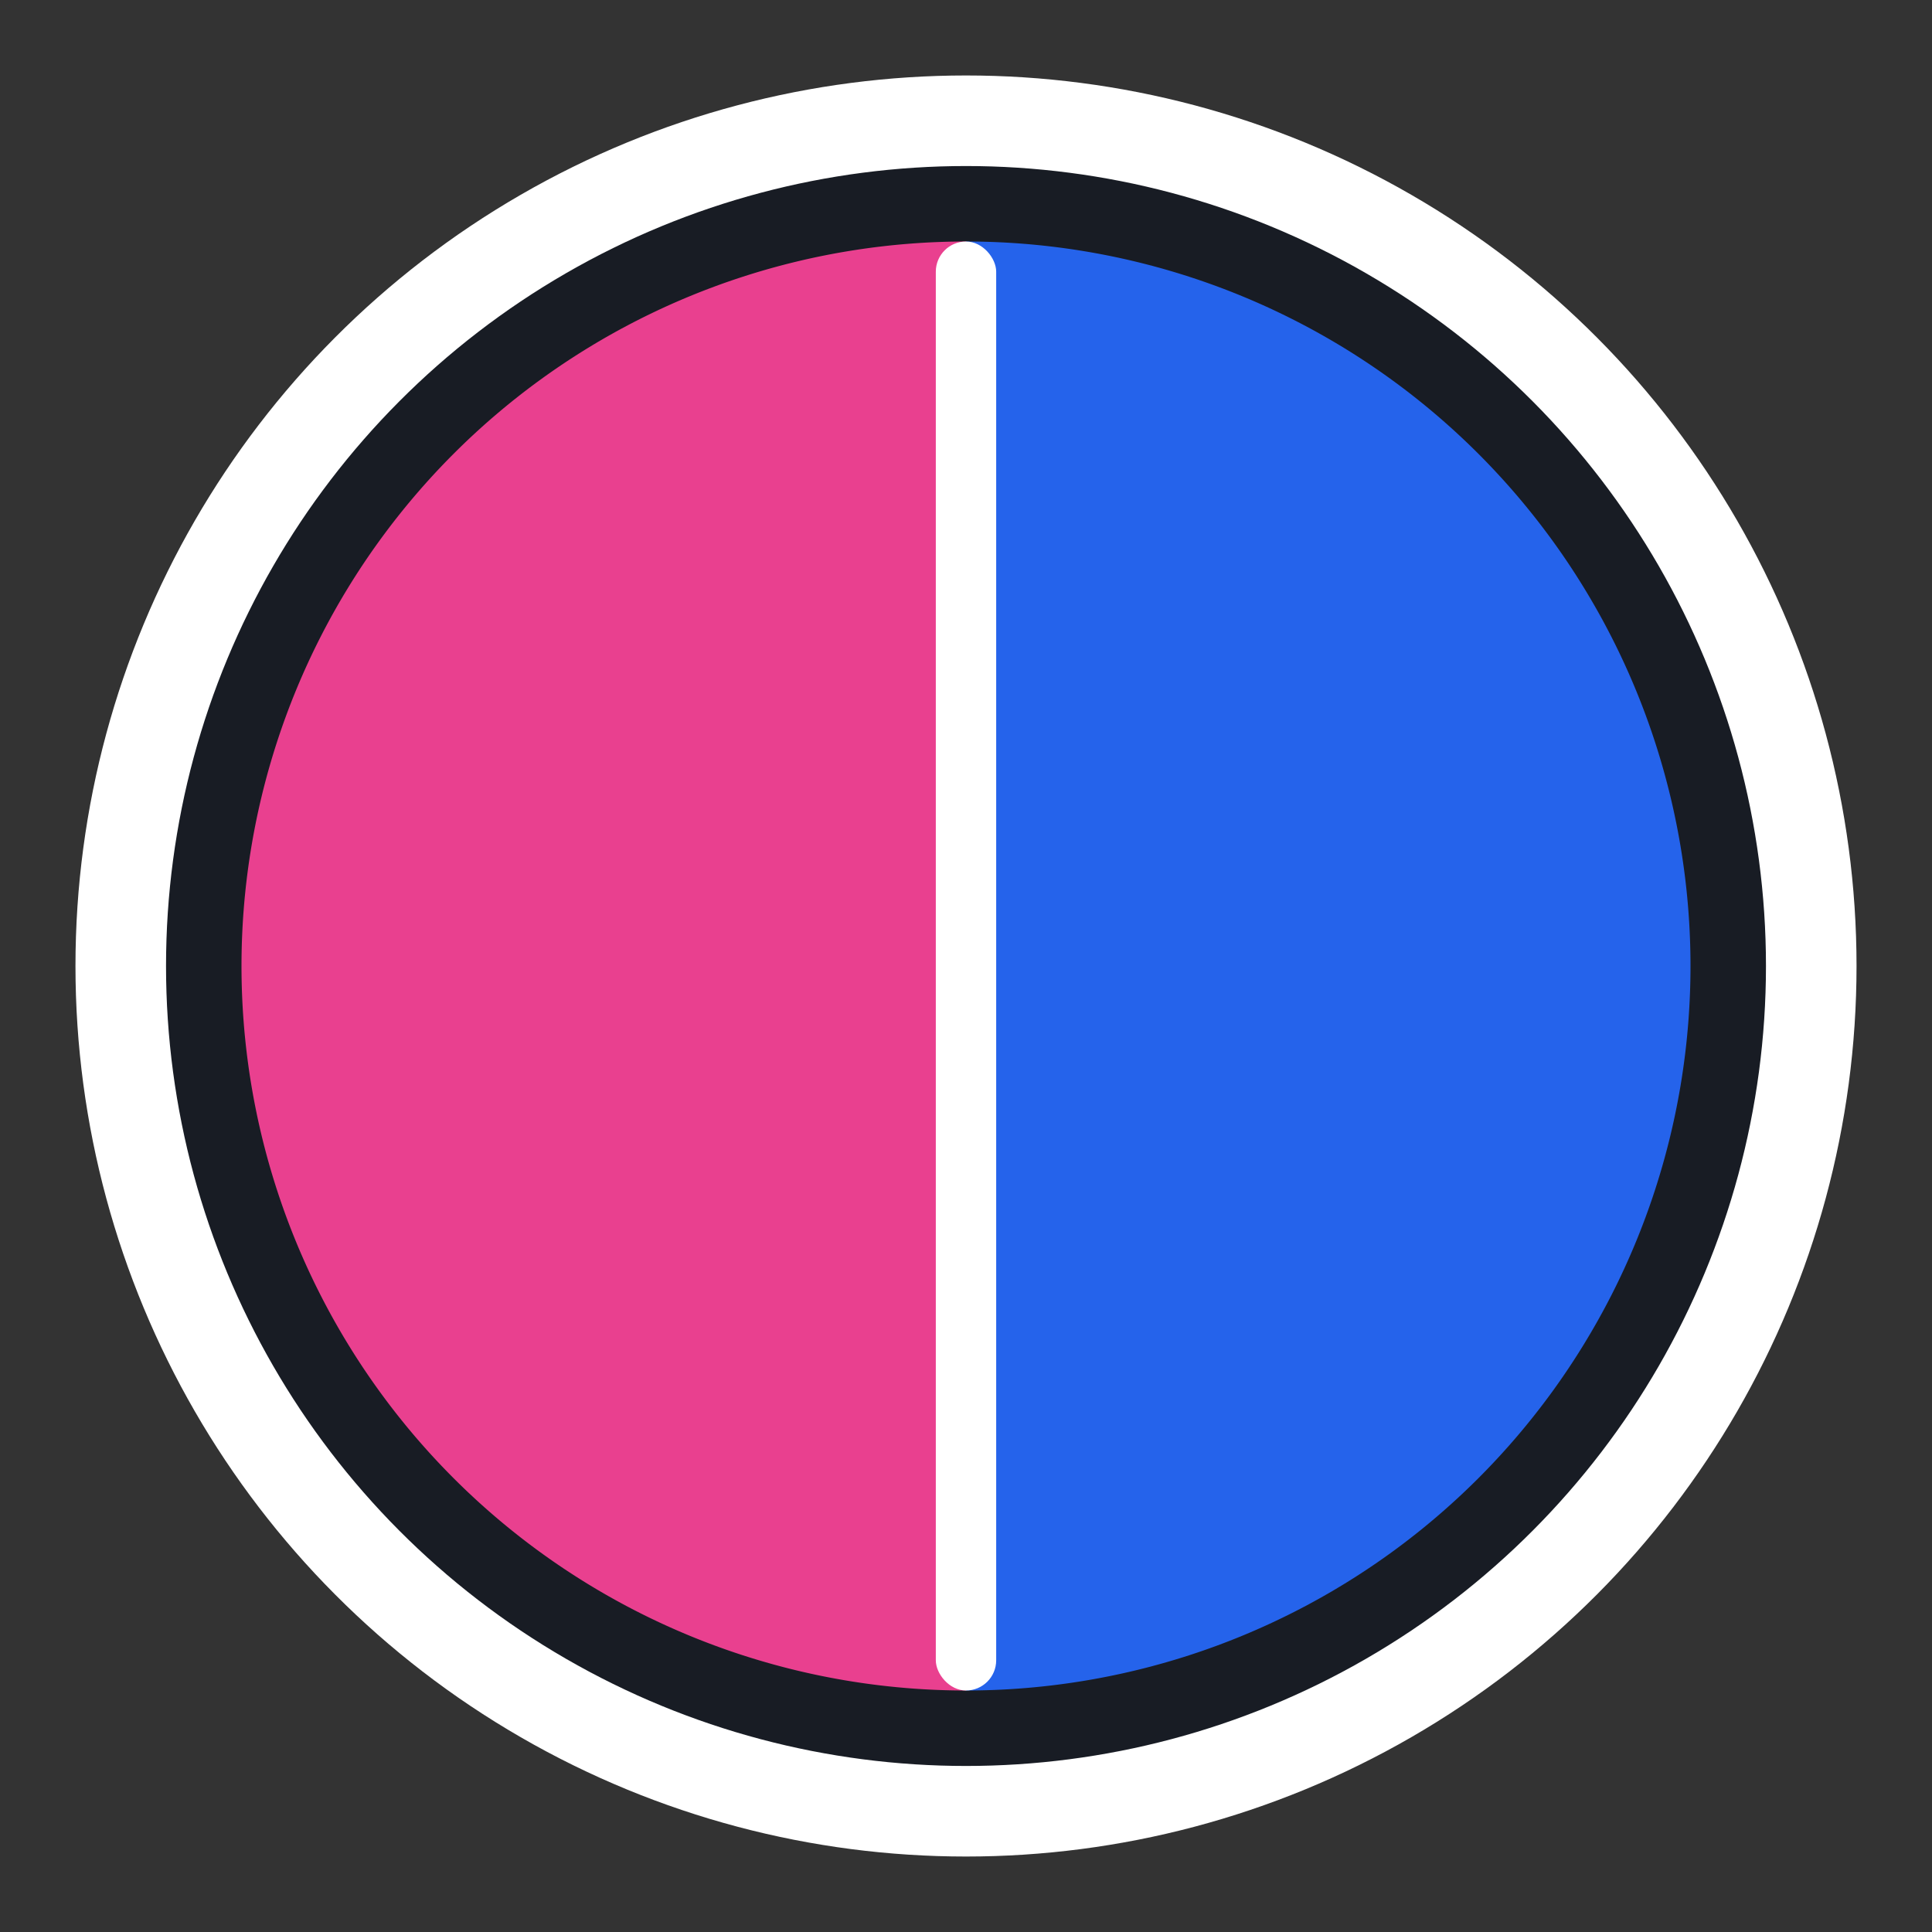
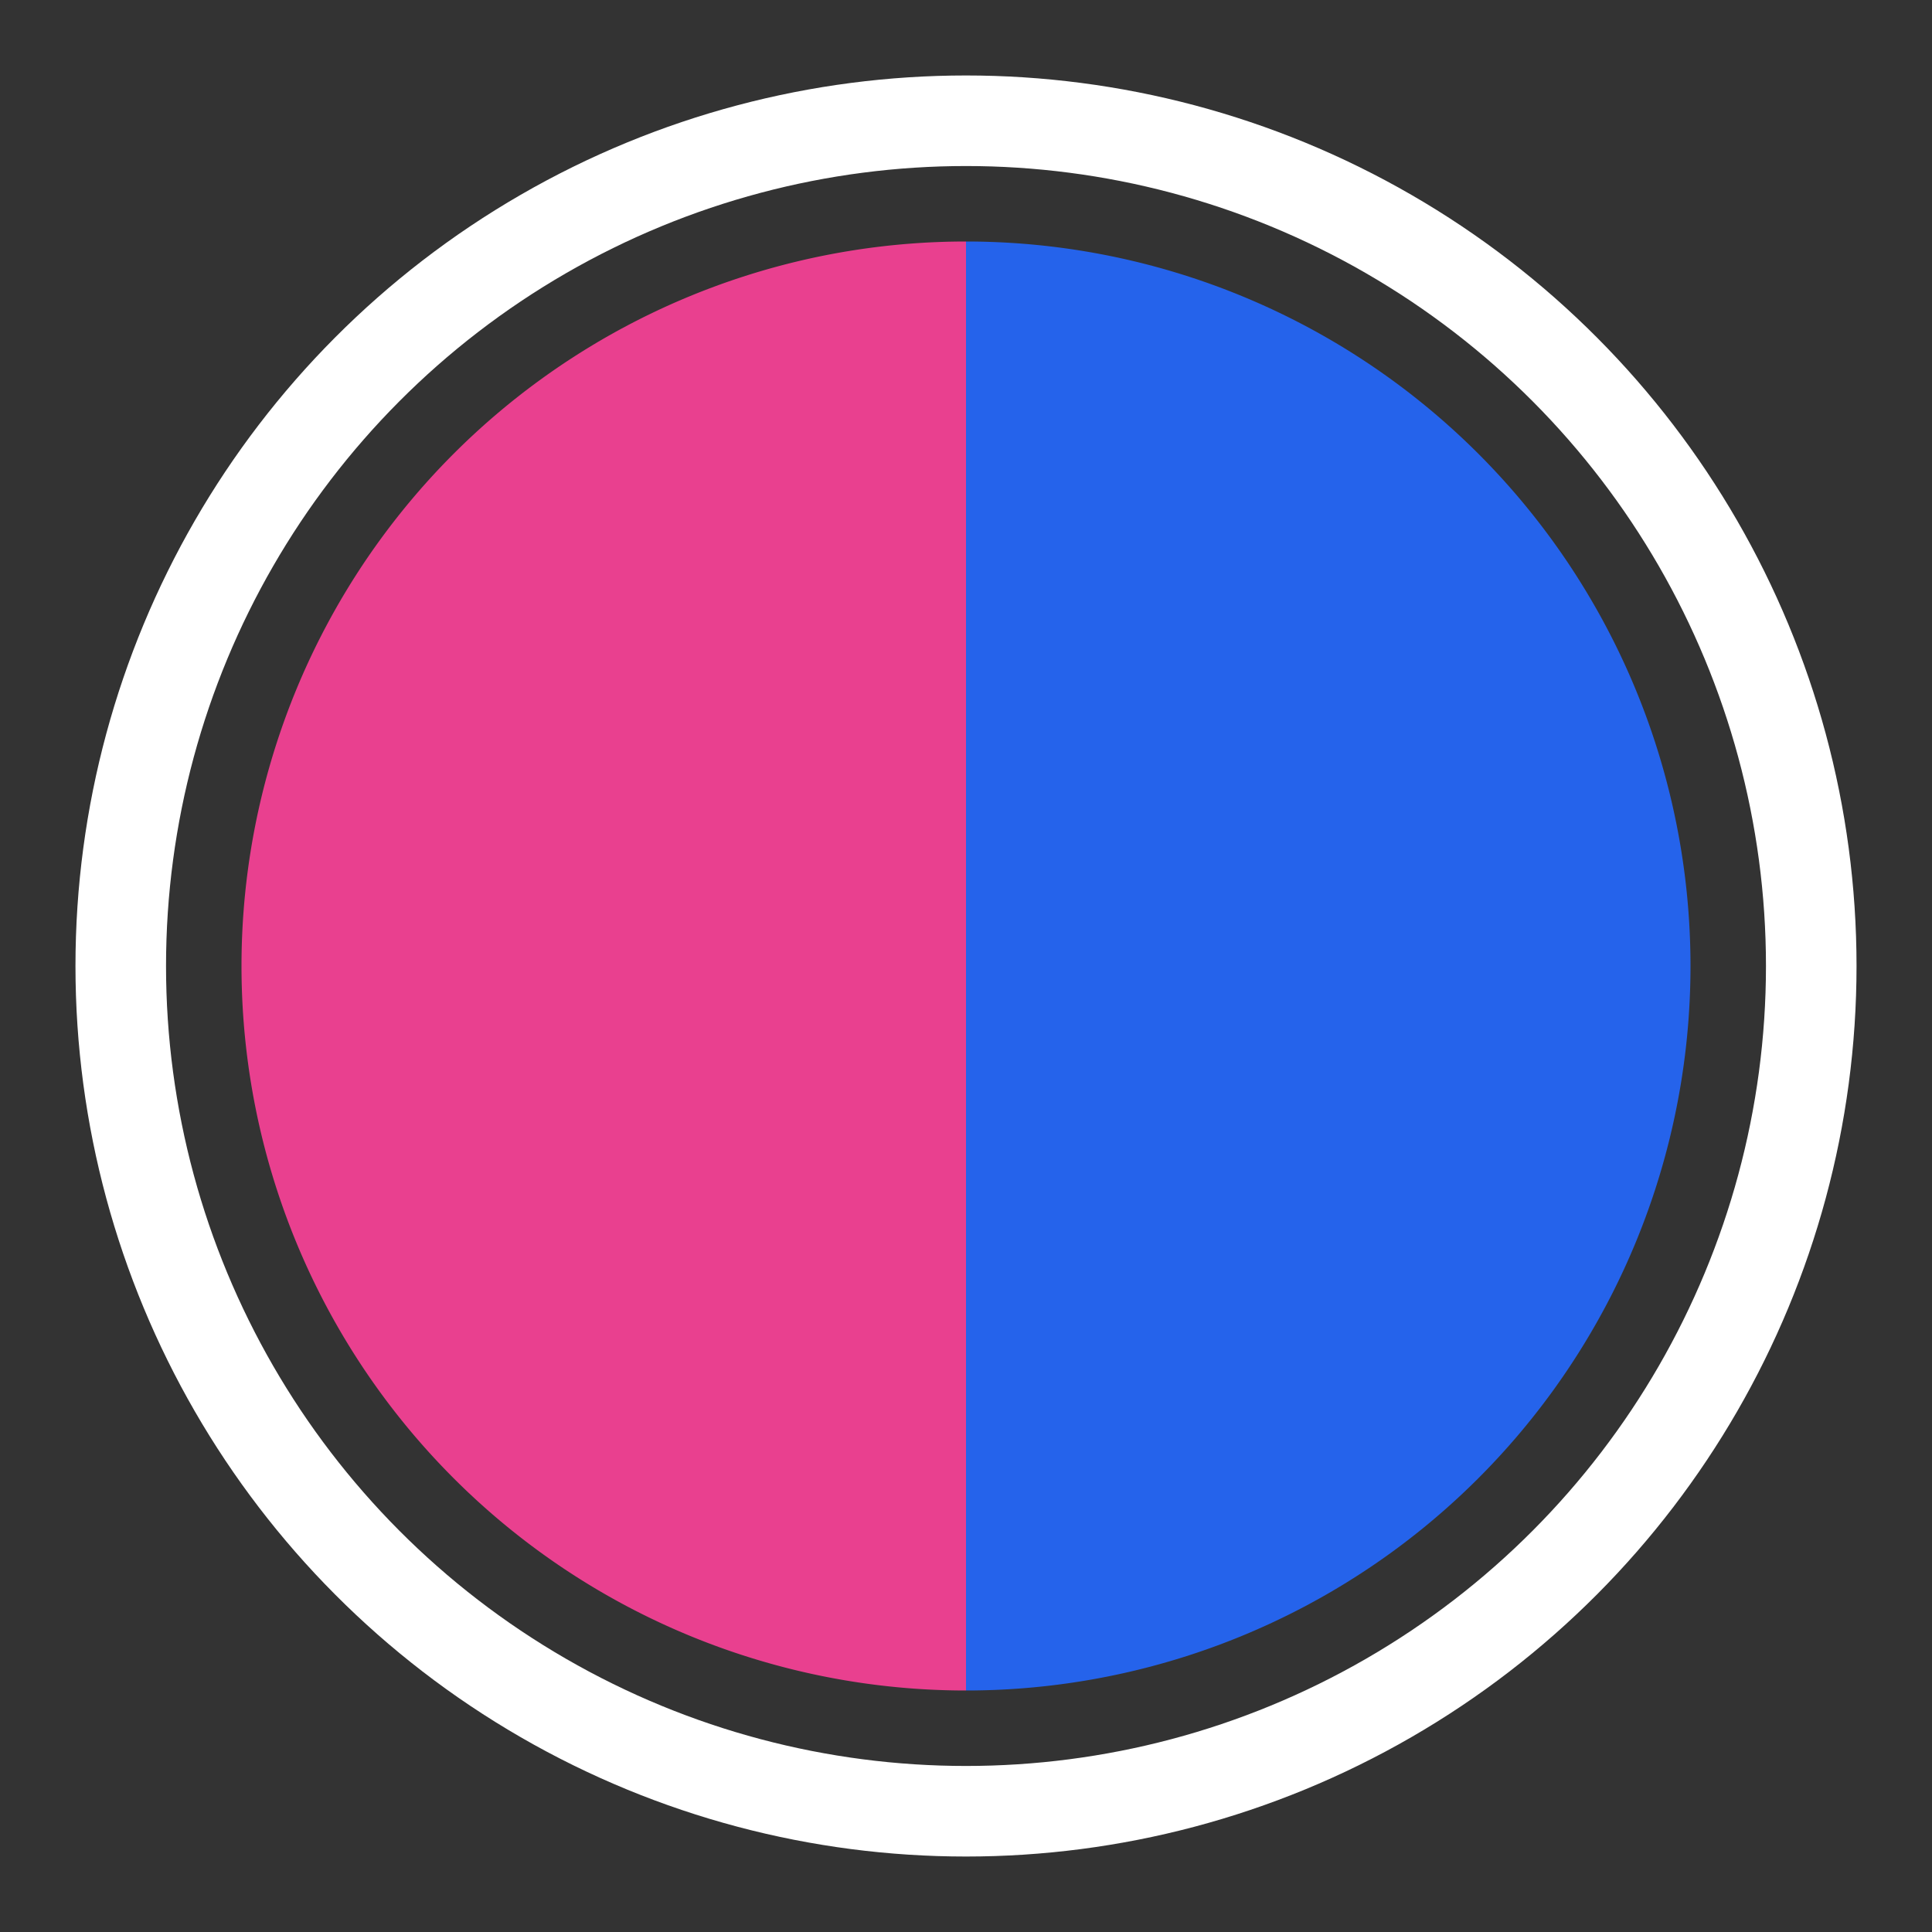
<svg xmlns="http://www.w3.org/2000/svg" width="64" height="64" viewBox="0 0 64 64" fill="none">
  <rect x="0" y="0" width="64" height="64" fill="#333333" stroke="none" />
-   <circle cx="32" cy="32" r="28" fill="#181c24" />
  <g>
    <path d="M32,8 a24,24 0 1,0 0,48 z" fill="#e9408f" />
    <path d="M32,8 a24,24 0 1,1 0,48 z" fill="#2563eb" />
-     <rect x="31" y="8" width="2" height="48" fill="#fff" rx="1" />
  </g>
  <circle cx="32" cy="32" r="28" fill="none" stroke="#fff" stroke-width="3" />
</svg>